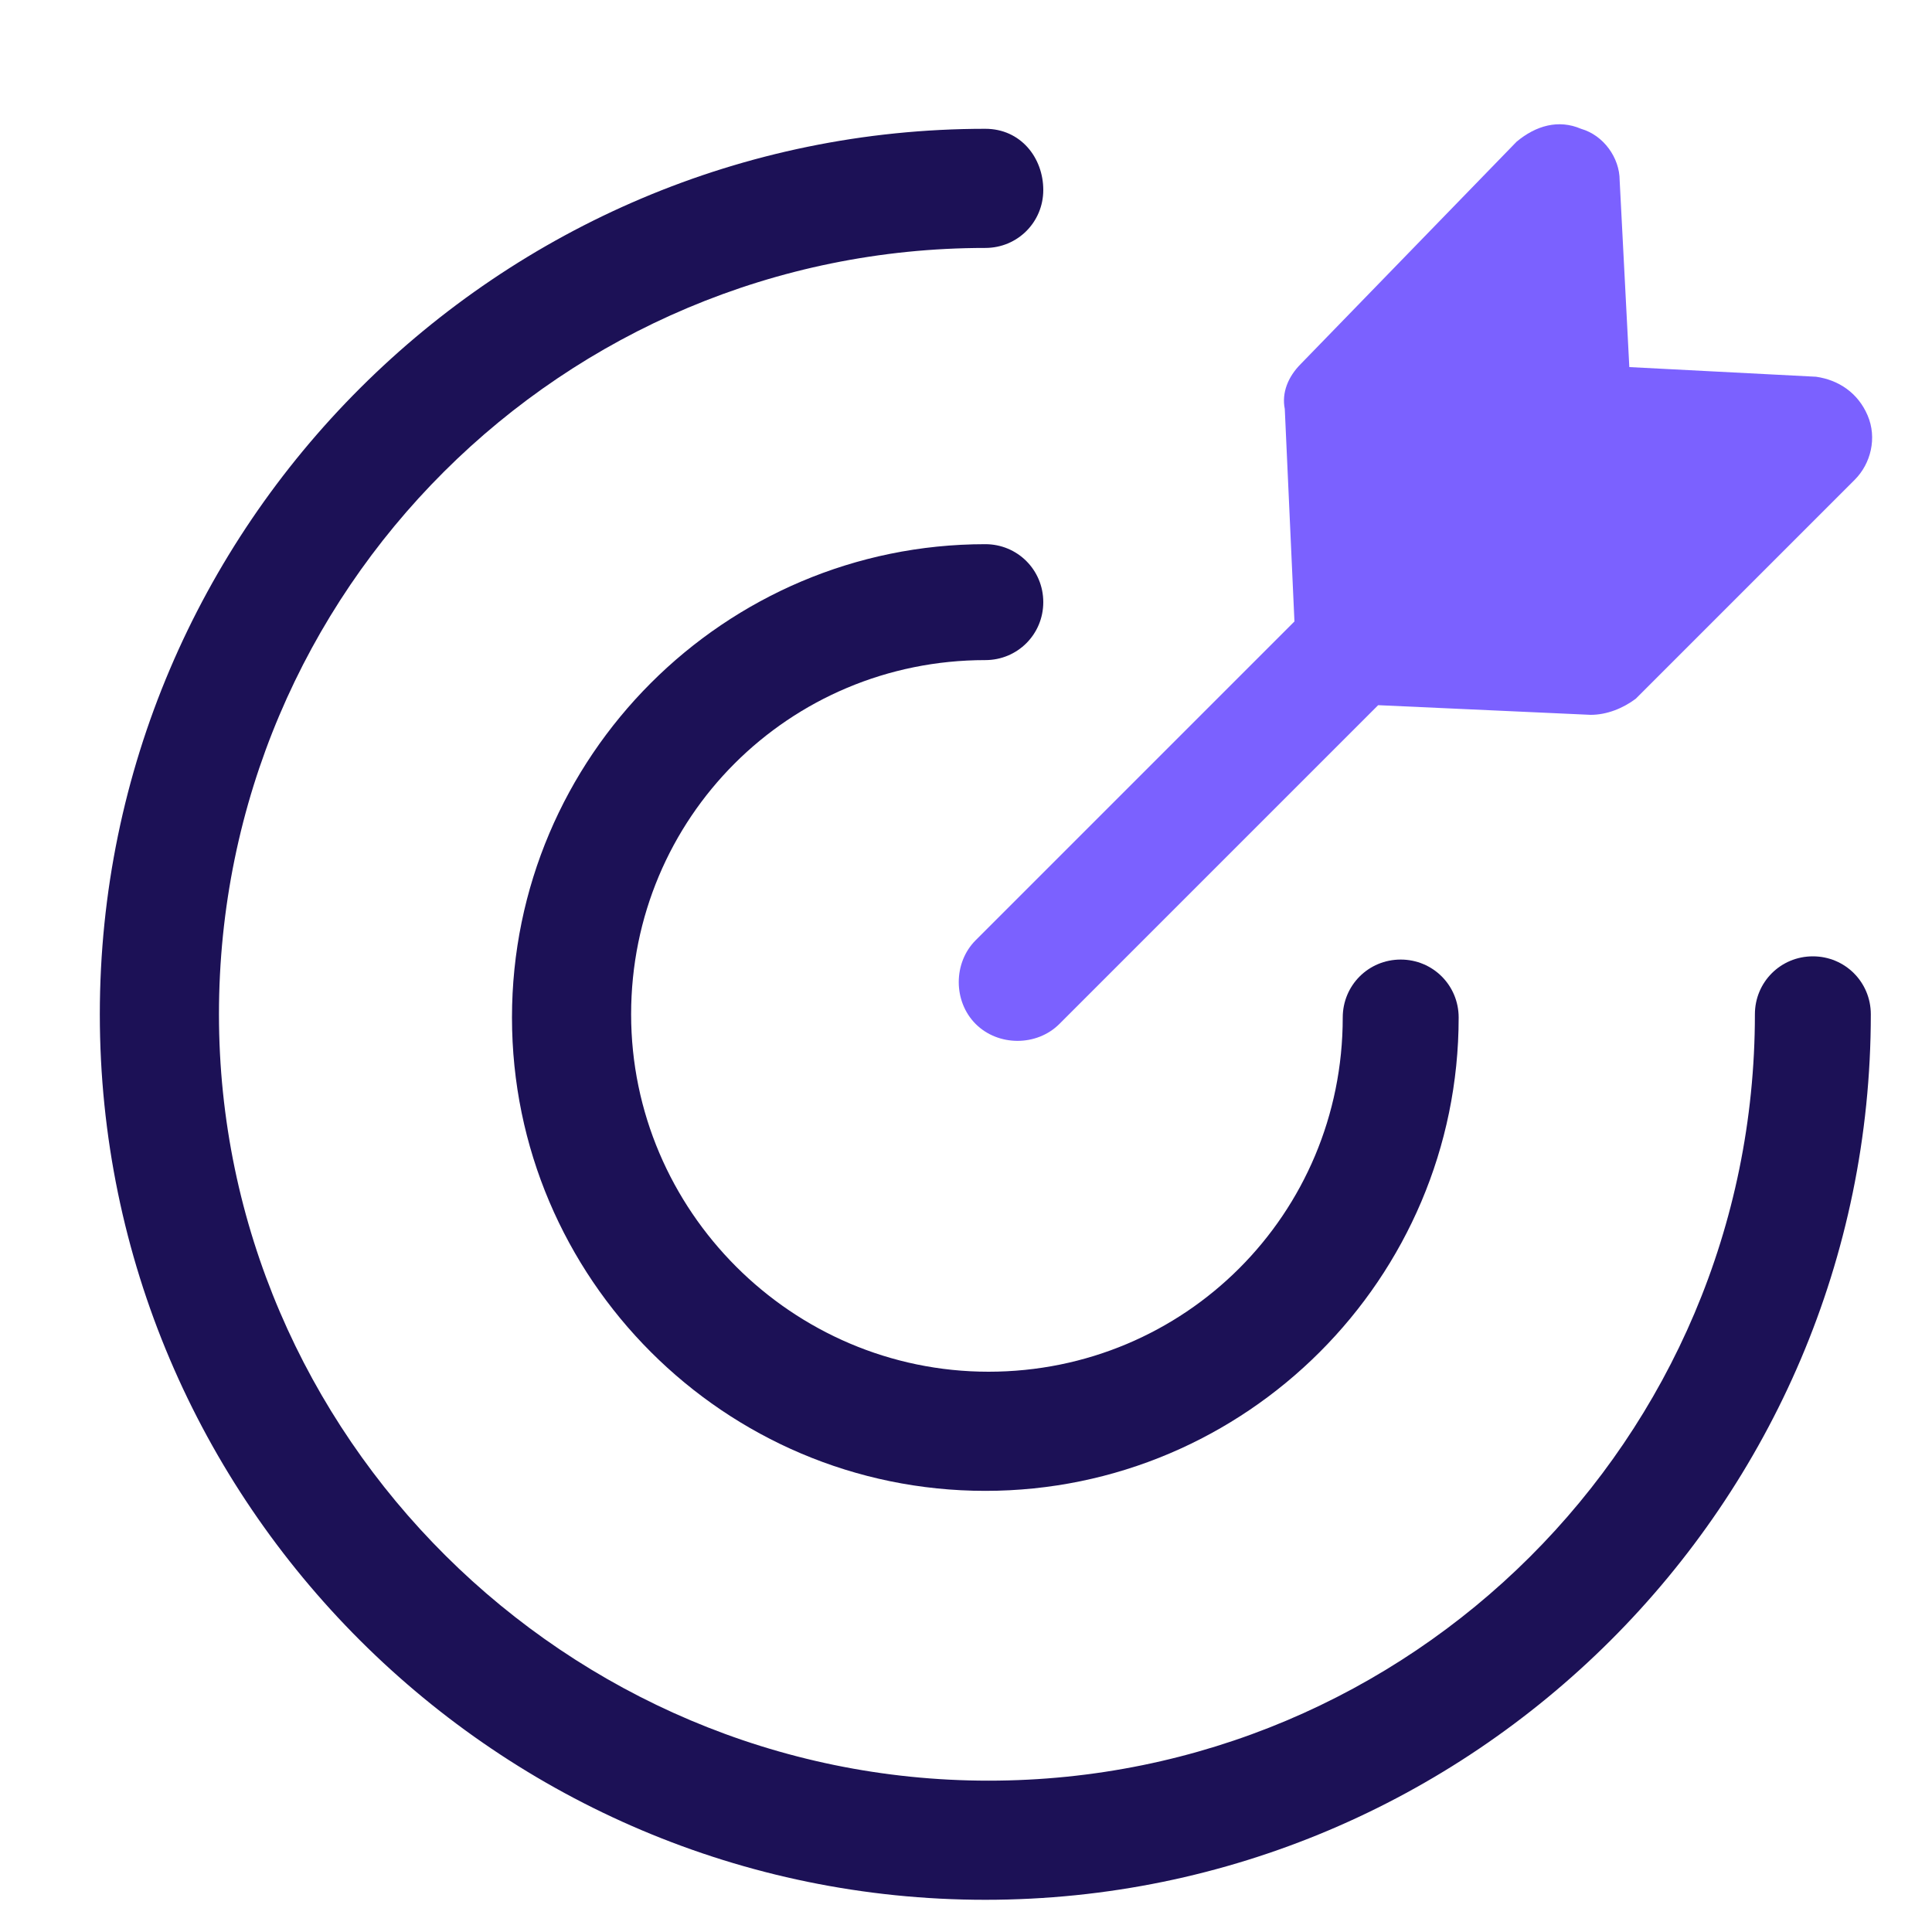
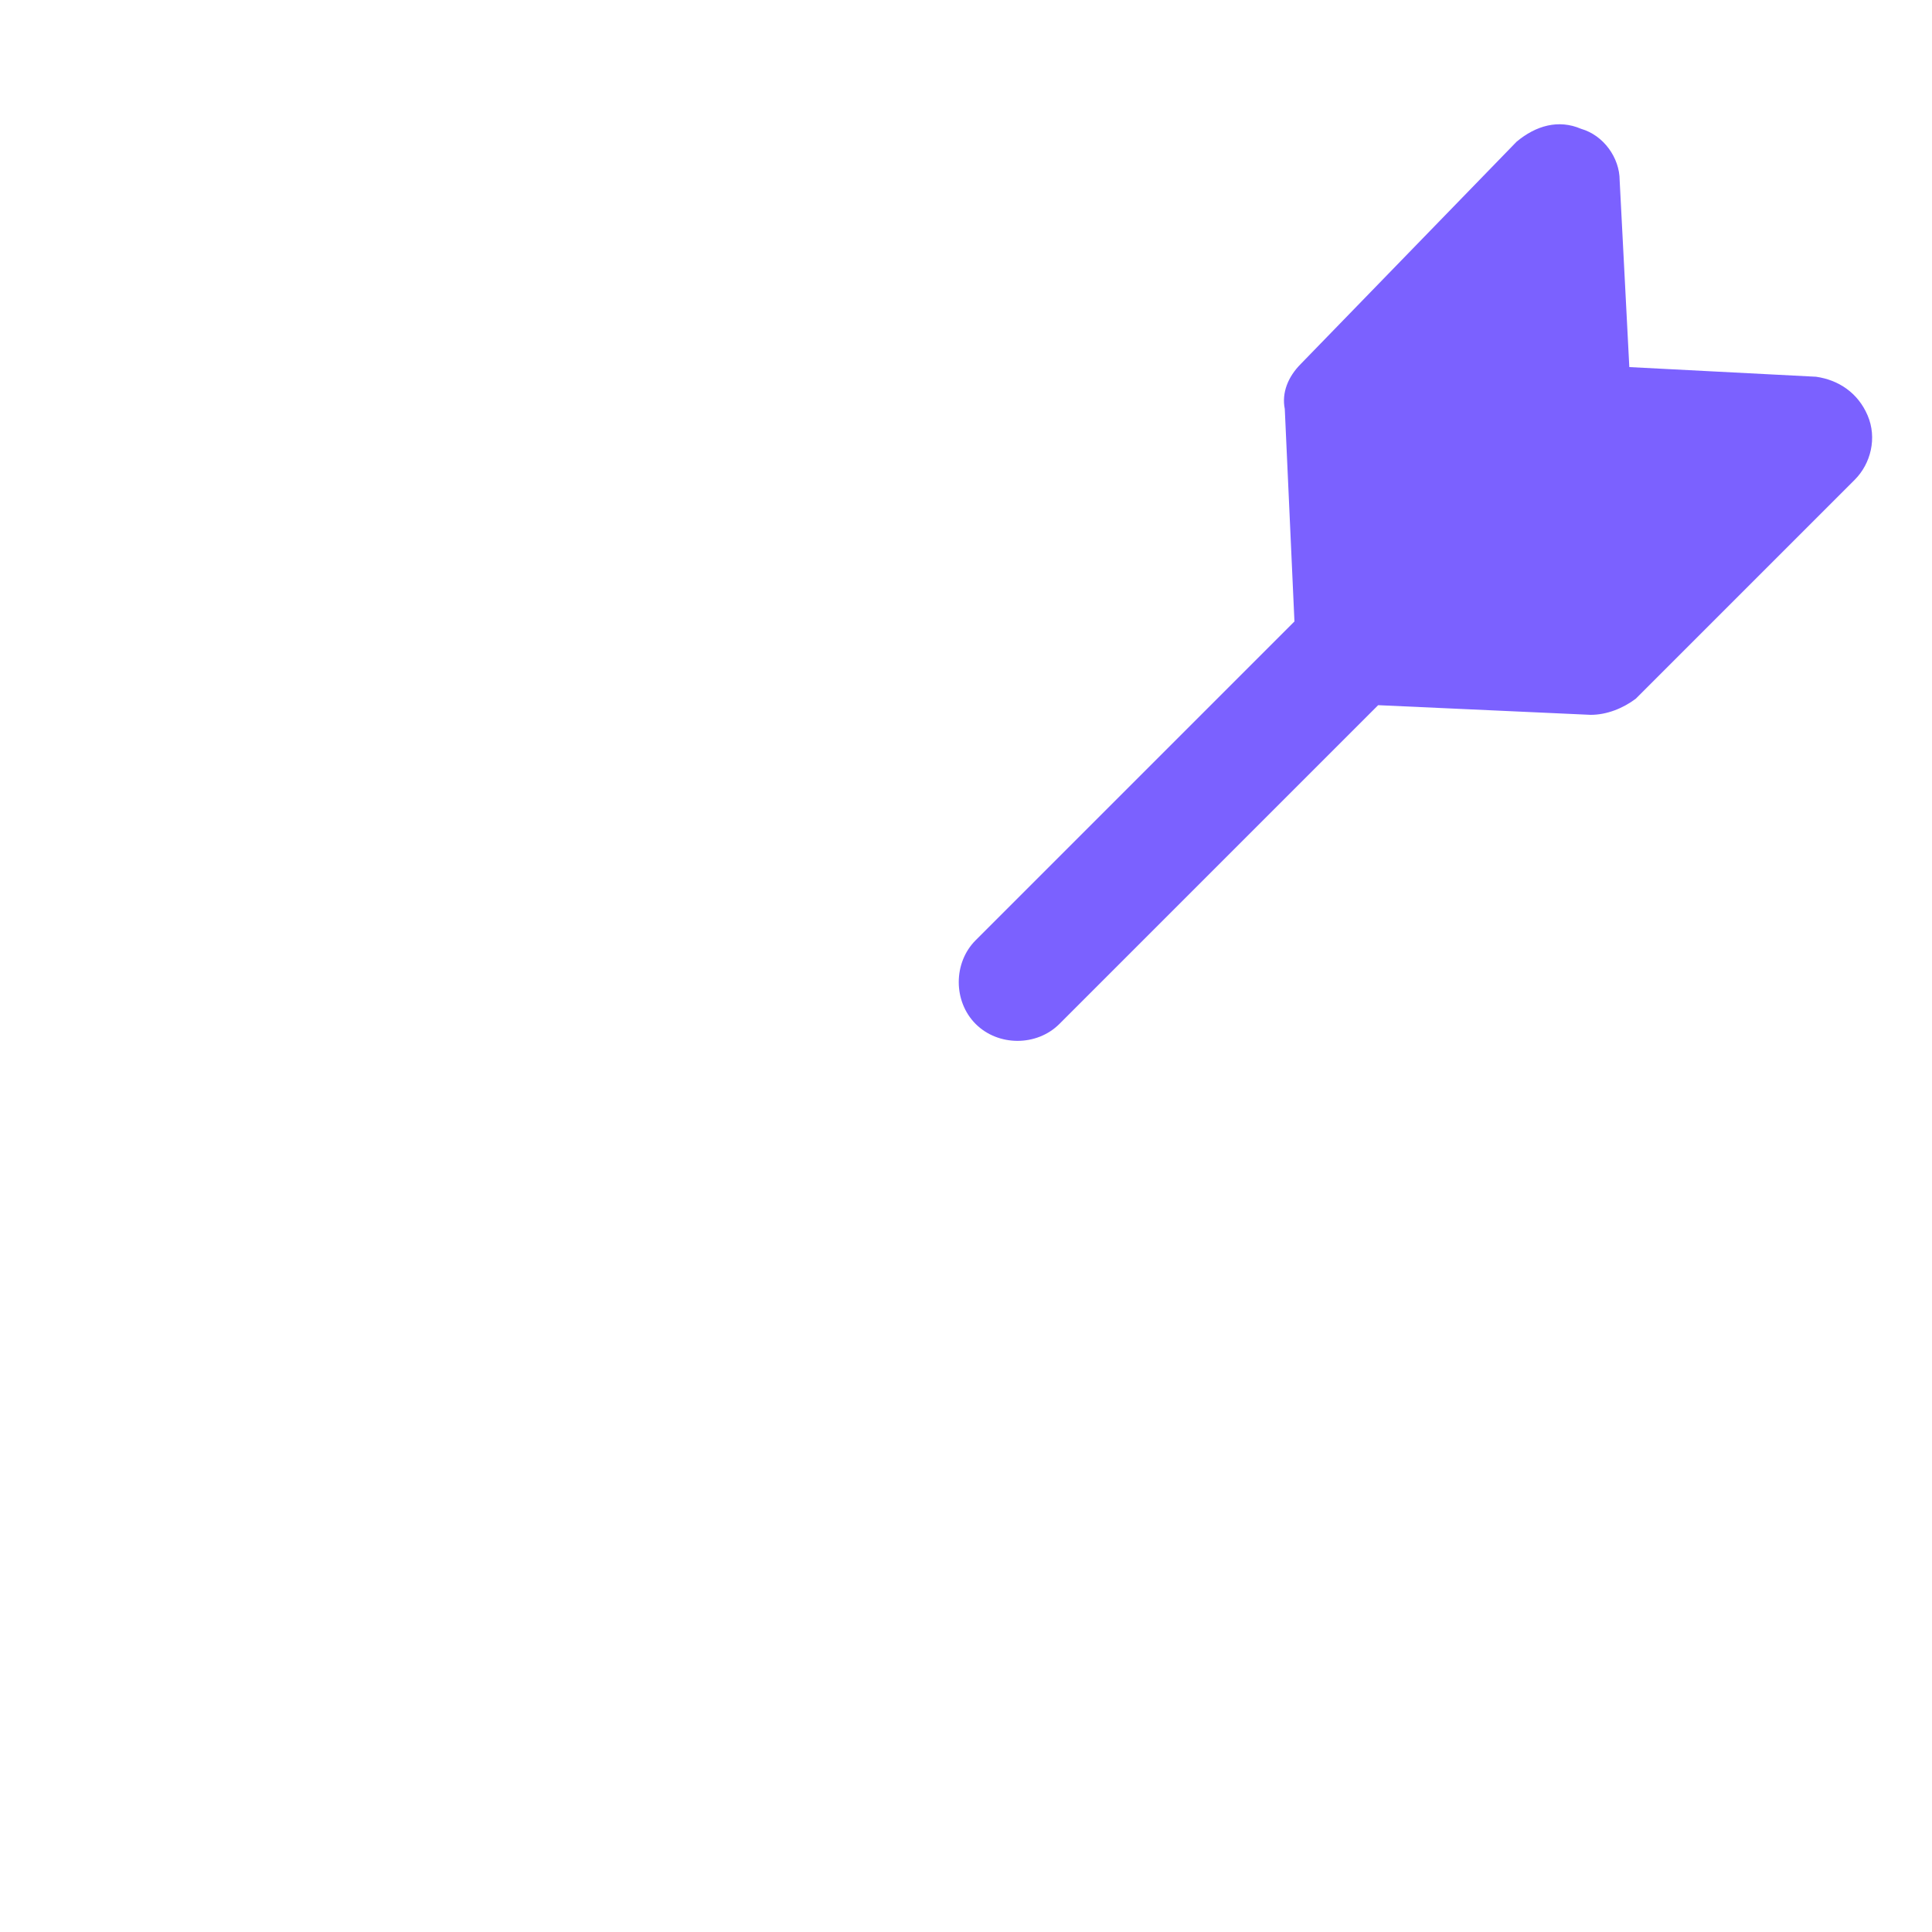
<svg xmlns="http://www.w3.org/2000/svg" version="1.1" id="Layer_1" x="0px" y="0px" viewBox="0 0 60 60" style="enable-background:new 0 0 60 60;" xml:space="preserve">
  <style type="text/css">
	.st0{fill:#1C1156;}
	.st1{fill:#7B61FF;}
</style>
-   <path class="st0" d="M6.8,31.5c0-13.2,10.7-23.8,23.8-23.8c1,0,1.8-0.8,1.8-1.8S31.7,4,30.6,4C15.5,4,3.1,16.3,3.1,31.5  S15.5,59,30.6,59s27.5-12.3,27.5-27.5c0-1-0.8-1.8-1.8-1.8c-1,0-1.8,0.8-1.8,1.8c0,13.2-10.7,23.8-23.8,23.8S6.8,44.6,6.8,31.5z" />
-   <path class="st0" d="M19.6,31.5c0-6.1,4.9-11,11-11c1,0,1.8-0.8,1.8-1.8c0-1-0.8-1.8-1.8-1.8c-8.1,0-14.7,6.6-14.7,14.7  s6.6,14.7,14.7,14.7s14.7-6.6,14.7-14.7c0-1-0.8-1.8-1.8-1.8c-1,0-1.8,0.8-1.8,1.8c0,6.1-4.9,11-11,11S19.6,37.6,19.6,31.5z" />
  <path class="st1" d="M40.4,11.3c-0.4,0.4-0.6,0.9-0.5,1.4l0.3,6.6l-9.9,9.9c-0.7,0.7-0.7,1.9,0,2.6c0.7,0.7,1.9,0.7,2.6,0l9.9-9.9  l6.6,0.3c0.5,0,1-0.2,1.4-0.5l6.8-6.8c0.5-0.5,0.7-1.3,0.4-2c-0.3-0.7-0.9-1.1-1.6-1.2l-5.8-0.3l-0.3-5.8c0-0.7-0.5-1.4-1.2-1.6  c-0.7-0.3-1.4-0.1-2,0.4L40.4,11.3z" />
</svg>